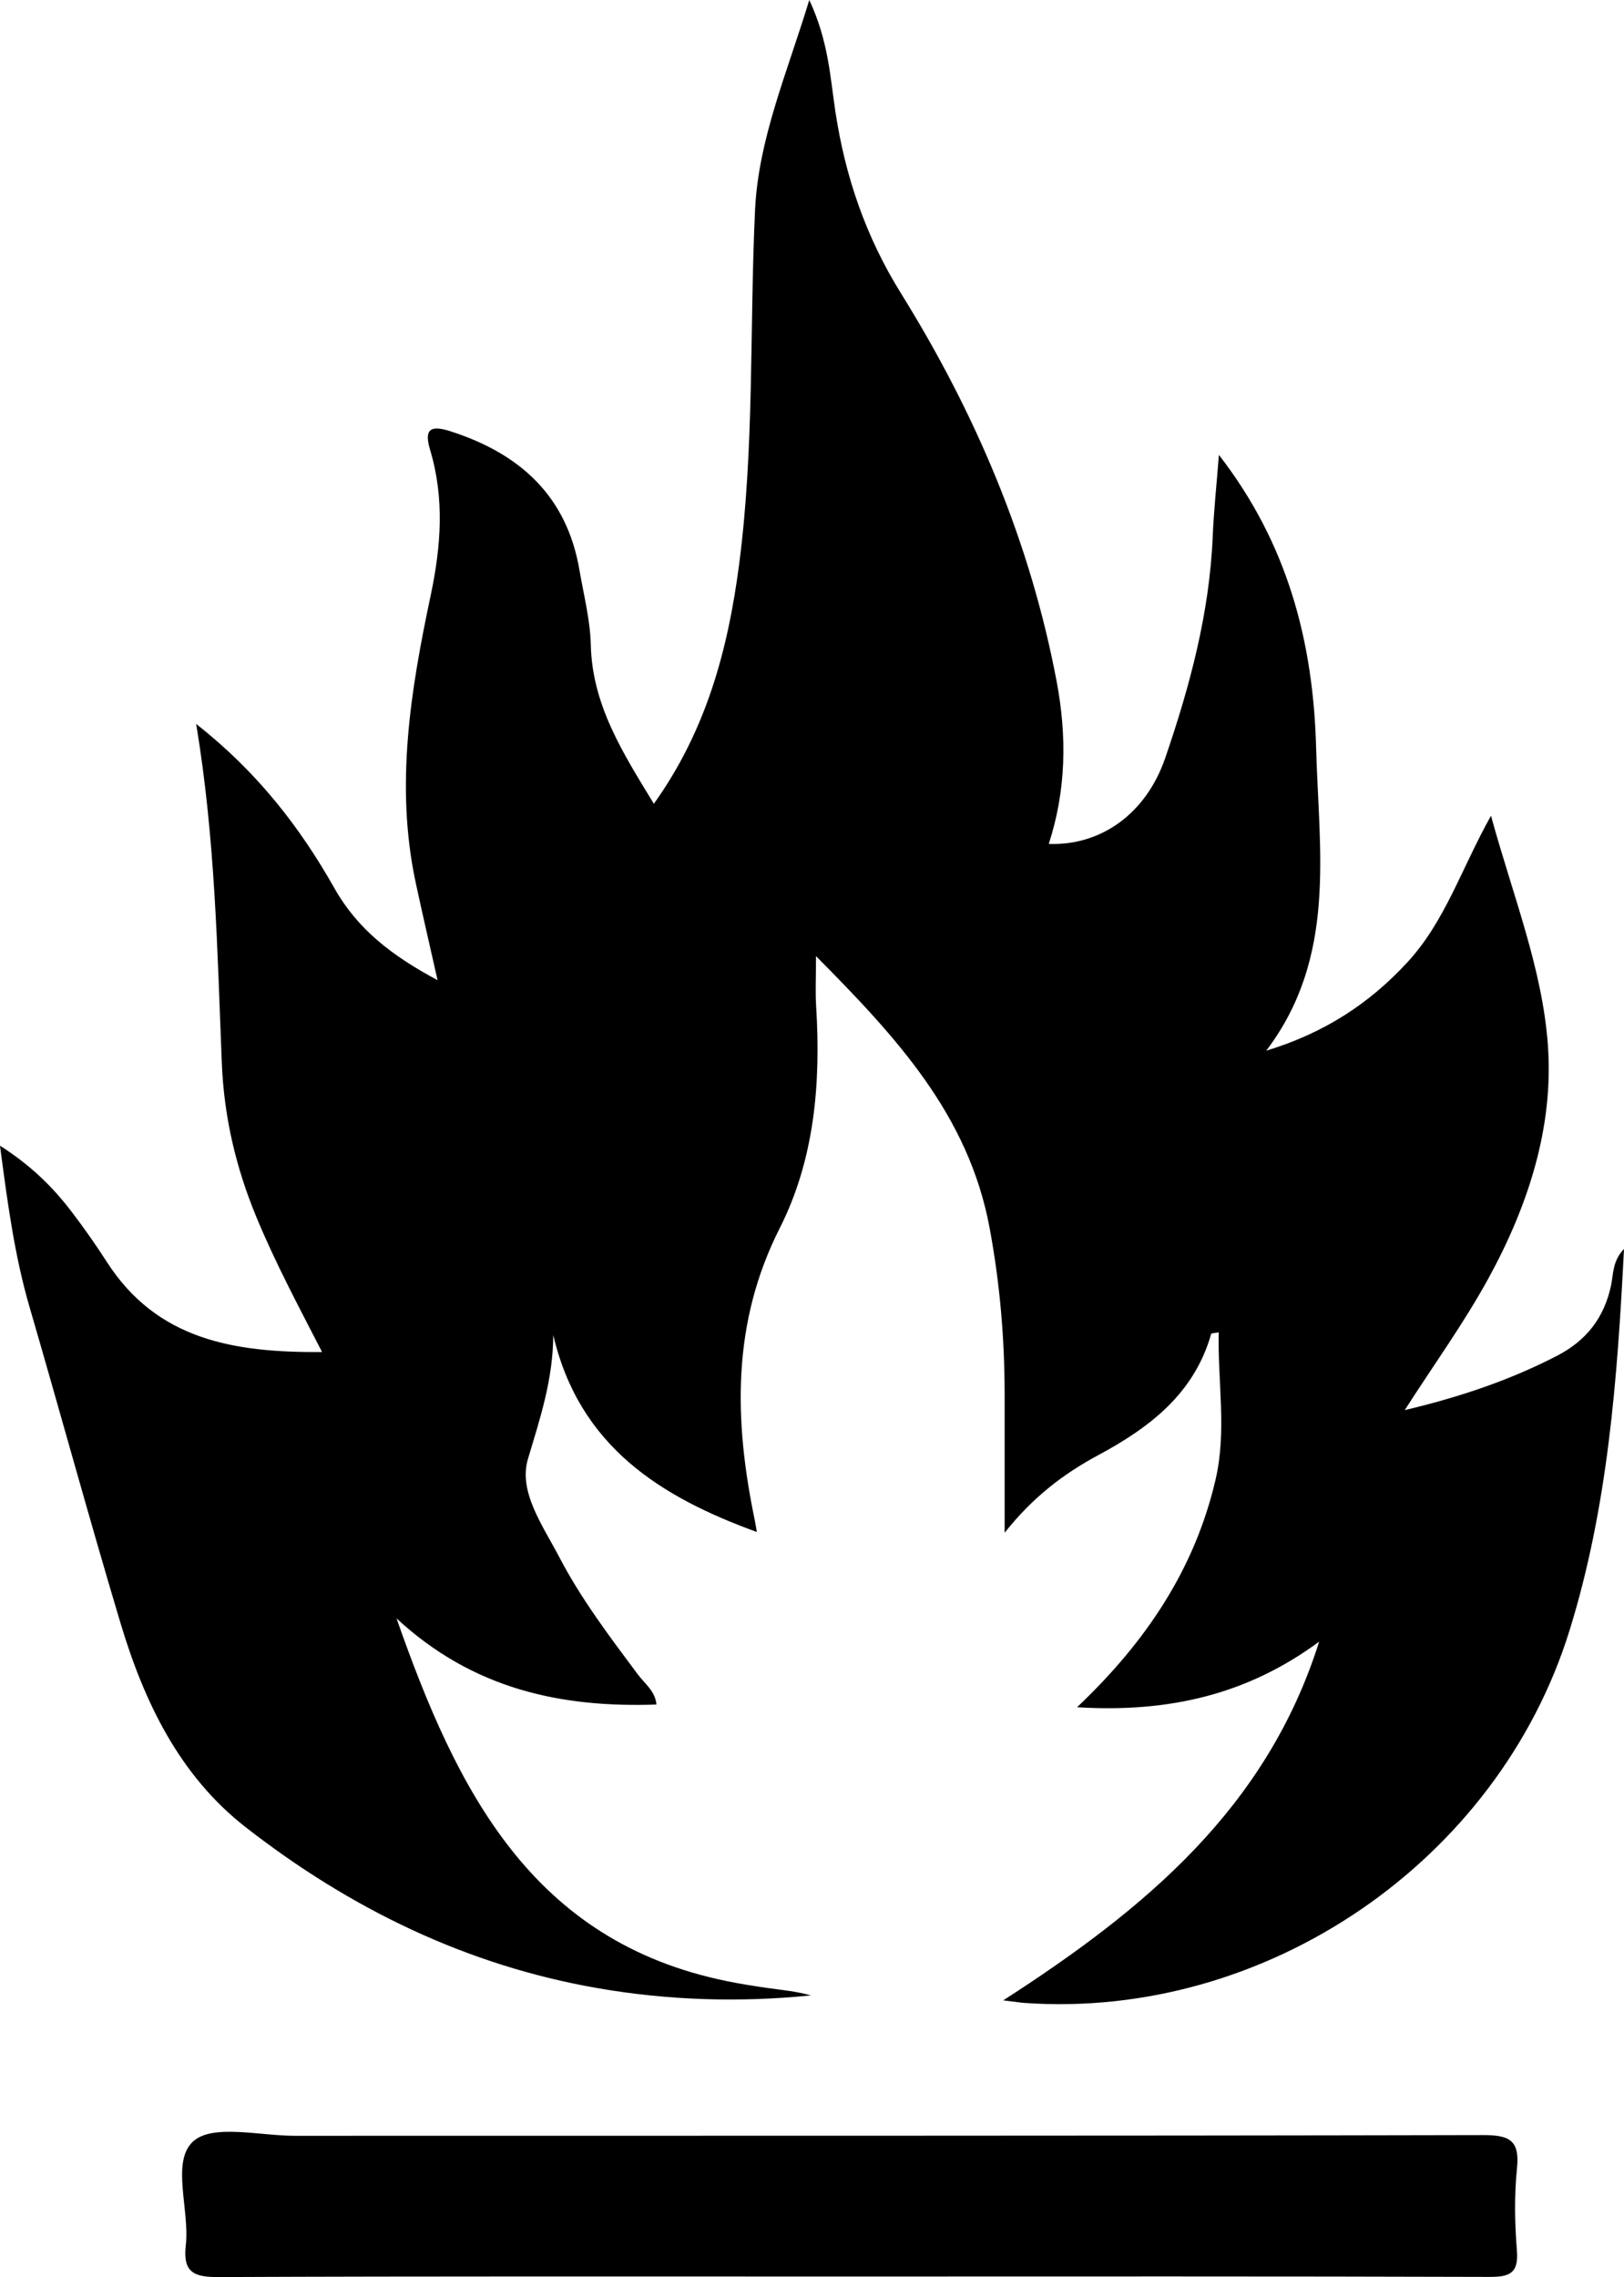
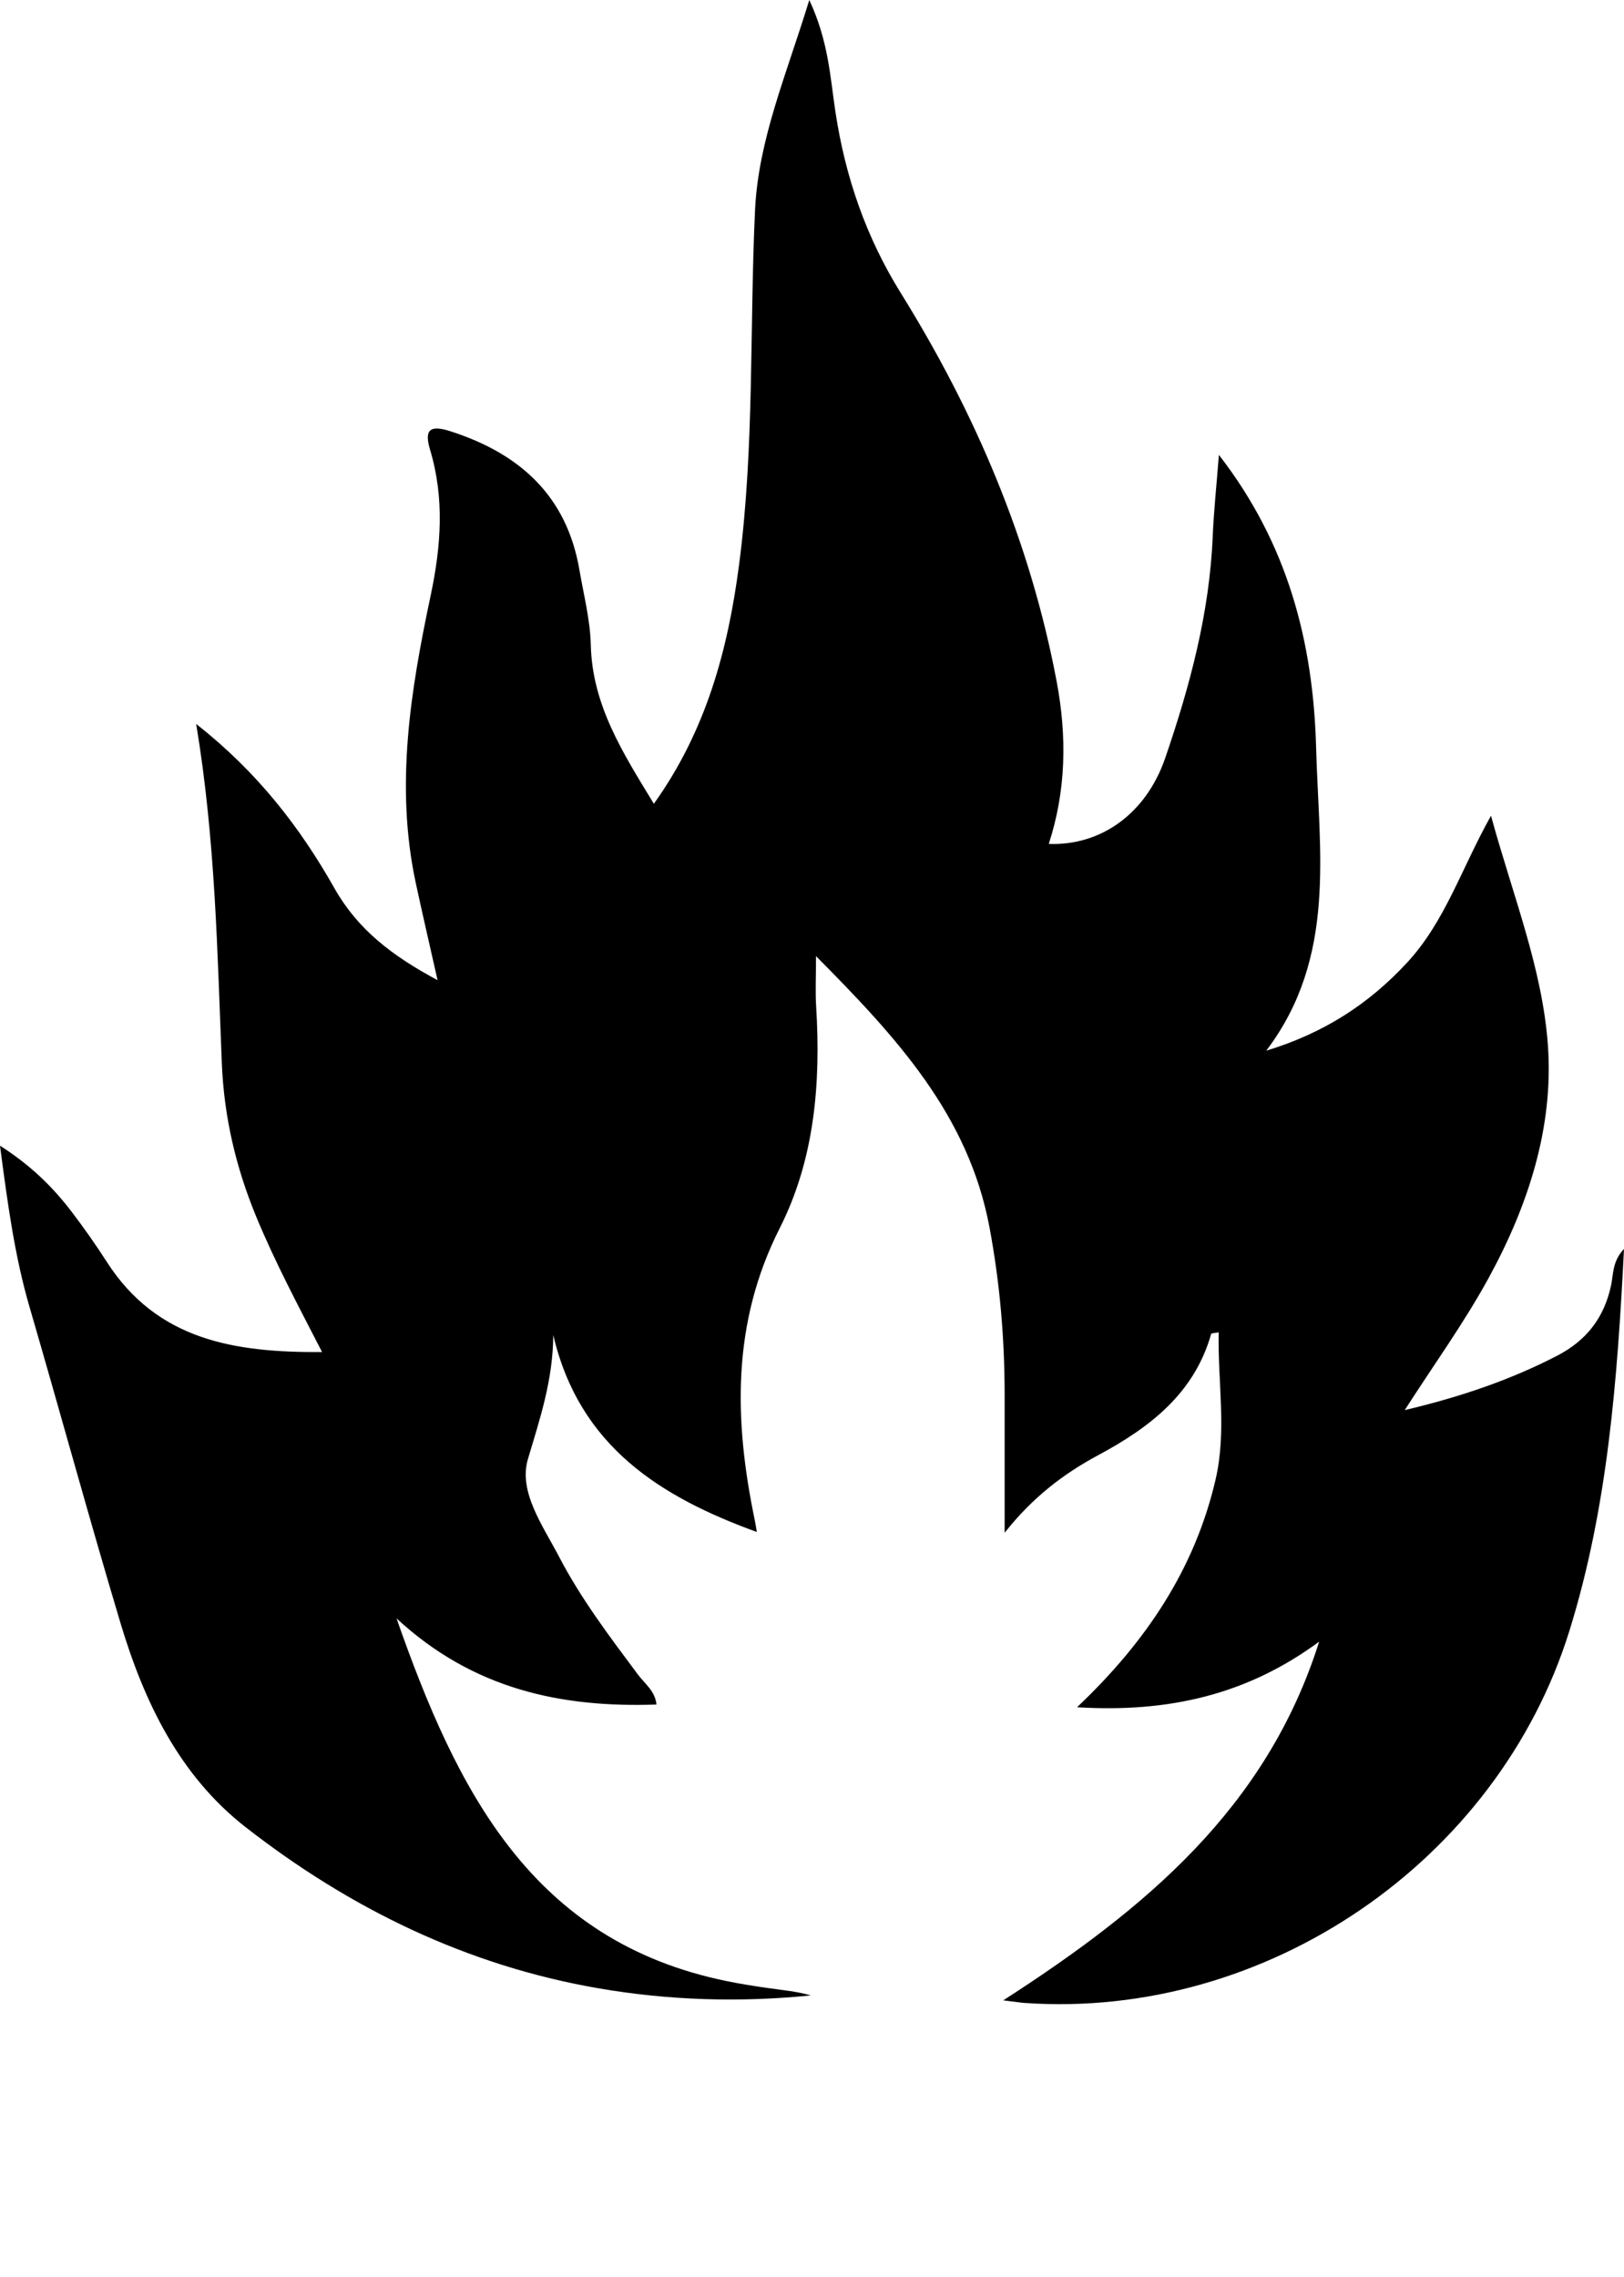
<svg xmlns="http://www.w3.org/2000/svg" version="1.1" id="Layer_1" x="0px" y="0px" width="283.465px" height="397.317px" viewBox="0 0 283.465 397.317" enable-background="new 0 0 283.465 397.317" xml:space="preserve">
  <g>
    <path d="M281.209,224.276c-1.205,5.681-4.335,9.647-9.411,12.277c-8.345,4.323-17.163,7.258-26.608,9.492   c5.067-7.899,10.339-15.185,14.625-23.012c6.894-12.587,11.394-26.315,10.369-40.635c-0.958-13.387-6.117-26.125-9.936-40.064   c-5.171,9.228-8.009,18.457-14.627,25.612c-6.656,7.197-14.485,12.305-24.6,15.382c12.368-16.323,9.191-34.719,8.706-52.804   c-0.499-18.589-4.987-35.711-16.972-51.152c-0.402,5.185-0.889,9.73-1.082,14.287c-0.564,13.344-3.991,26.086-8.283,38.593   c-3.351,9.765-11.271,15.344-20.33,14.998c3.042-9.332,3.184-18.773,1.376-28.345c-4.607-24.387-14.159-46.793-27.201-67.767   c-6.064-9.752-9.683-20.227-11.405-31.57C144.911,13.537,144.633,7.222,141.26,0c-4.003,13.093-8.888,24.321-9.469,36.672   c-0.971,20.647-0.088,41.354-2.799,61.957c-1.959,14.893-5.765,28.899-14.862,41.62c-5.41-8.883-10.755-17.195-11.008-27.735   c-0.105-4.363-1.24-8.707-1.98-13.047c-2.216-12.981-10.444-20.336-22.519-24.217c-3.466-1.114-4.643-0.395-3.558,3.216   c2.548,8.484,1.928,16.847,0.099,25.477c-3.499,16.511-6.229,33.182-2.595,50.109c1.163,5.416,2.422,10.811,3.807,16.972   c-7.938-4.246-13.936-8.846-18.001-16.039c-6.024-10.661-13.466-20.289-24.133-28.663c3.369,20.286,3.684,39.768,4.478,59.211   c0.381,9.325,2.444,18.135,5.985,26.717c3.273,7.932,7.307,15.492,11.512,23.664c-15.224,0.104-28.757-2.029-37.556-15.707   c-1.966-3.056-4.061-6.041-6.272-8.924C9.104,207.003,5.291,203.282,0,199.907c1.341,10.19,2.567,19.265,5.15,28.128   c5.351,18.355,10.382,36.806,15.868,55.12c4.123,13.761,10.275,26.638,21.869,35.672c18.204,14.185,38.554,24.119,61.486,28.088   c12.304,2.13,24.709,2.51,37.156,1.259c-2.416-0.698-4.867-0.921-7.301-1.263c-2.463-0.346-4.925-0.734-7.362-1.232   c-34.068-6.958-47.113-33.22-57.654-63.292c13.355,12.353,28.699,15.605,45.371,15.03c-0.215-2.353-2.059-3.651-3.261-5.264   c-4.922-6.603-9.908-13.178-13.72-20.493c-2.813-5.398-7.159-11.351-5.452-17.084c2.081-6.987,4.37-13.731,4.421-21.626   c4.548,19.448,18.744,28.257,35.53,34.362c-0.106-0.615-0.211-1.361-0.364-2.097c-3.618-17.404-4.036-34.328,4.365-50.922   c6.08-12.008,7.19-25.302,6.354-38.7c-0.158-2.536-0.023-5.09-0.023-8.762c14.095,14.209,26.625,27.737,30.29,47.375   c1.807,9.684,2.627,19.304,2.634,29.073c0.006,8.056,0.001,16.112,0.001,24.167c4.849-6.132,10.201-10.246,16.356-13.551   c8.934-4.797,16.739-10.723,19.691-21.143c0.042-0.148,0.635-0.14,1.316-0.271c-0.192,8.614,1.433,17.182-0.549,25.698   c-3.609,15.5-12.041,28.222-24.173,39.711c16.023,0.98,29.703-2.197,42.257-11.445c-9.171,29.052-30.367,46.634-55.142,62.59   c2.315,0.283,3.031,0.404,3.752,0.454c42.112,2.921,82.568-24.696,95.08-64.958c6.682-21.5,8.357-43.716,9.519-66.601   C281.434,220.036,281.619,222.343,281.209,224.276z" />
-     <path d="M258.792,372.544c-69.12,0.156-138.241,0.098-207.362,0.123c-6.094,0.002-14.33-2.11-17.719,0.982   c-3.886,3.546-0.578,11.921-1.281,18.133c-0.545,4.814,1.497,5.552,5.782,5.534c36.953-0.158,73.907-0.091,110.861-0.095   c36.954-0.005,73.908-0.05,110.861,0.067c3.543,0.011,5.16-0.595,4.838-4.598c-0.383-4.756-0.472-9.606,0.016-14.342   C265.301,373.354,263.397,372.534,258.792,372.544z" />
  </g>
</svg>